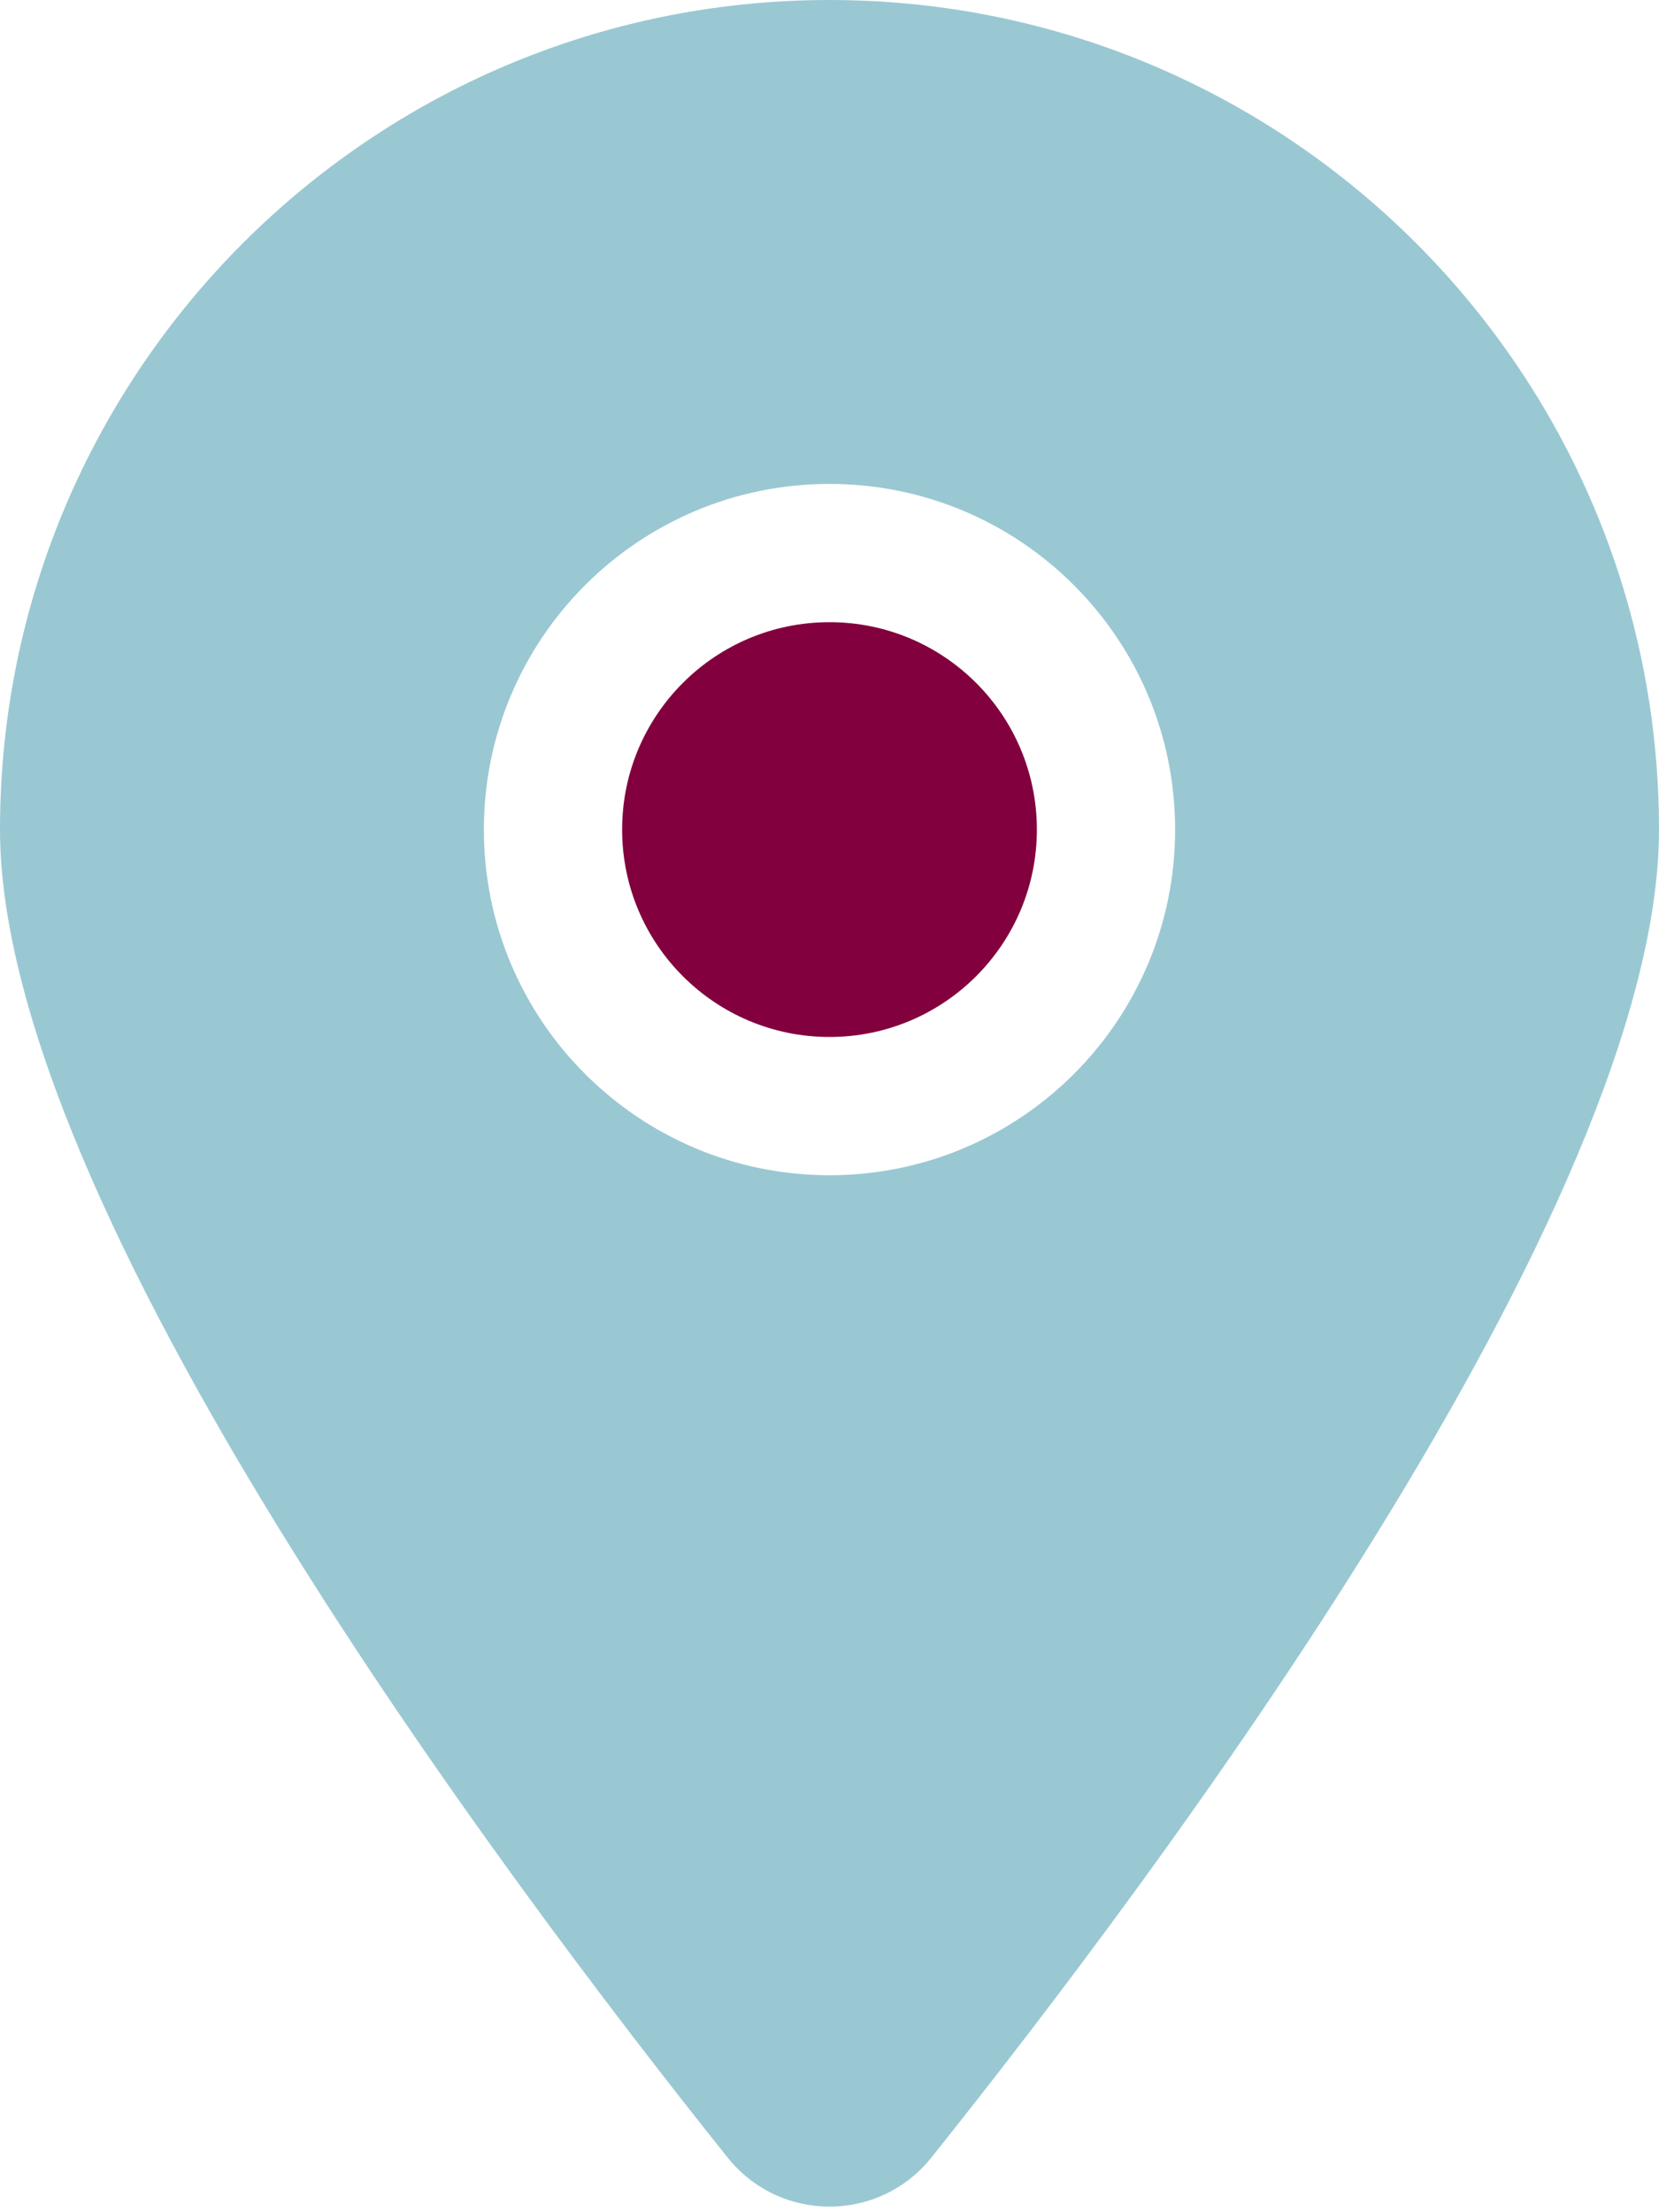
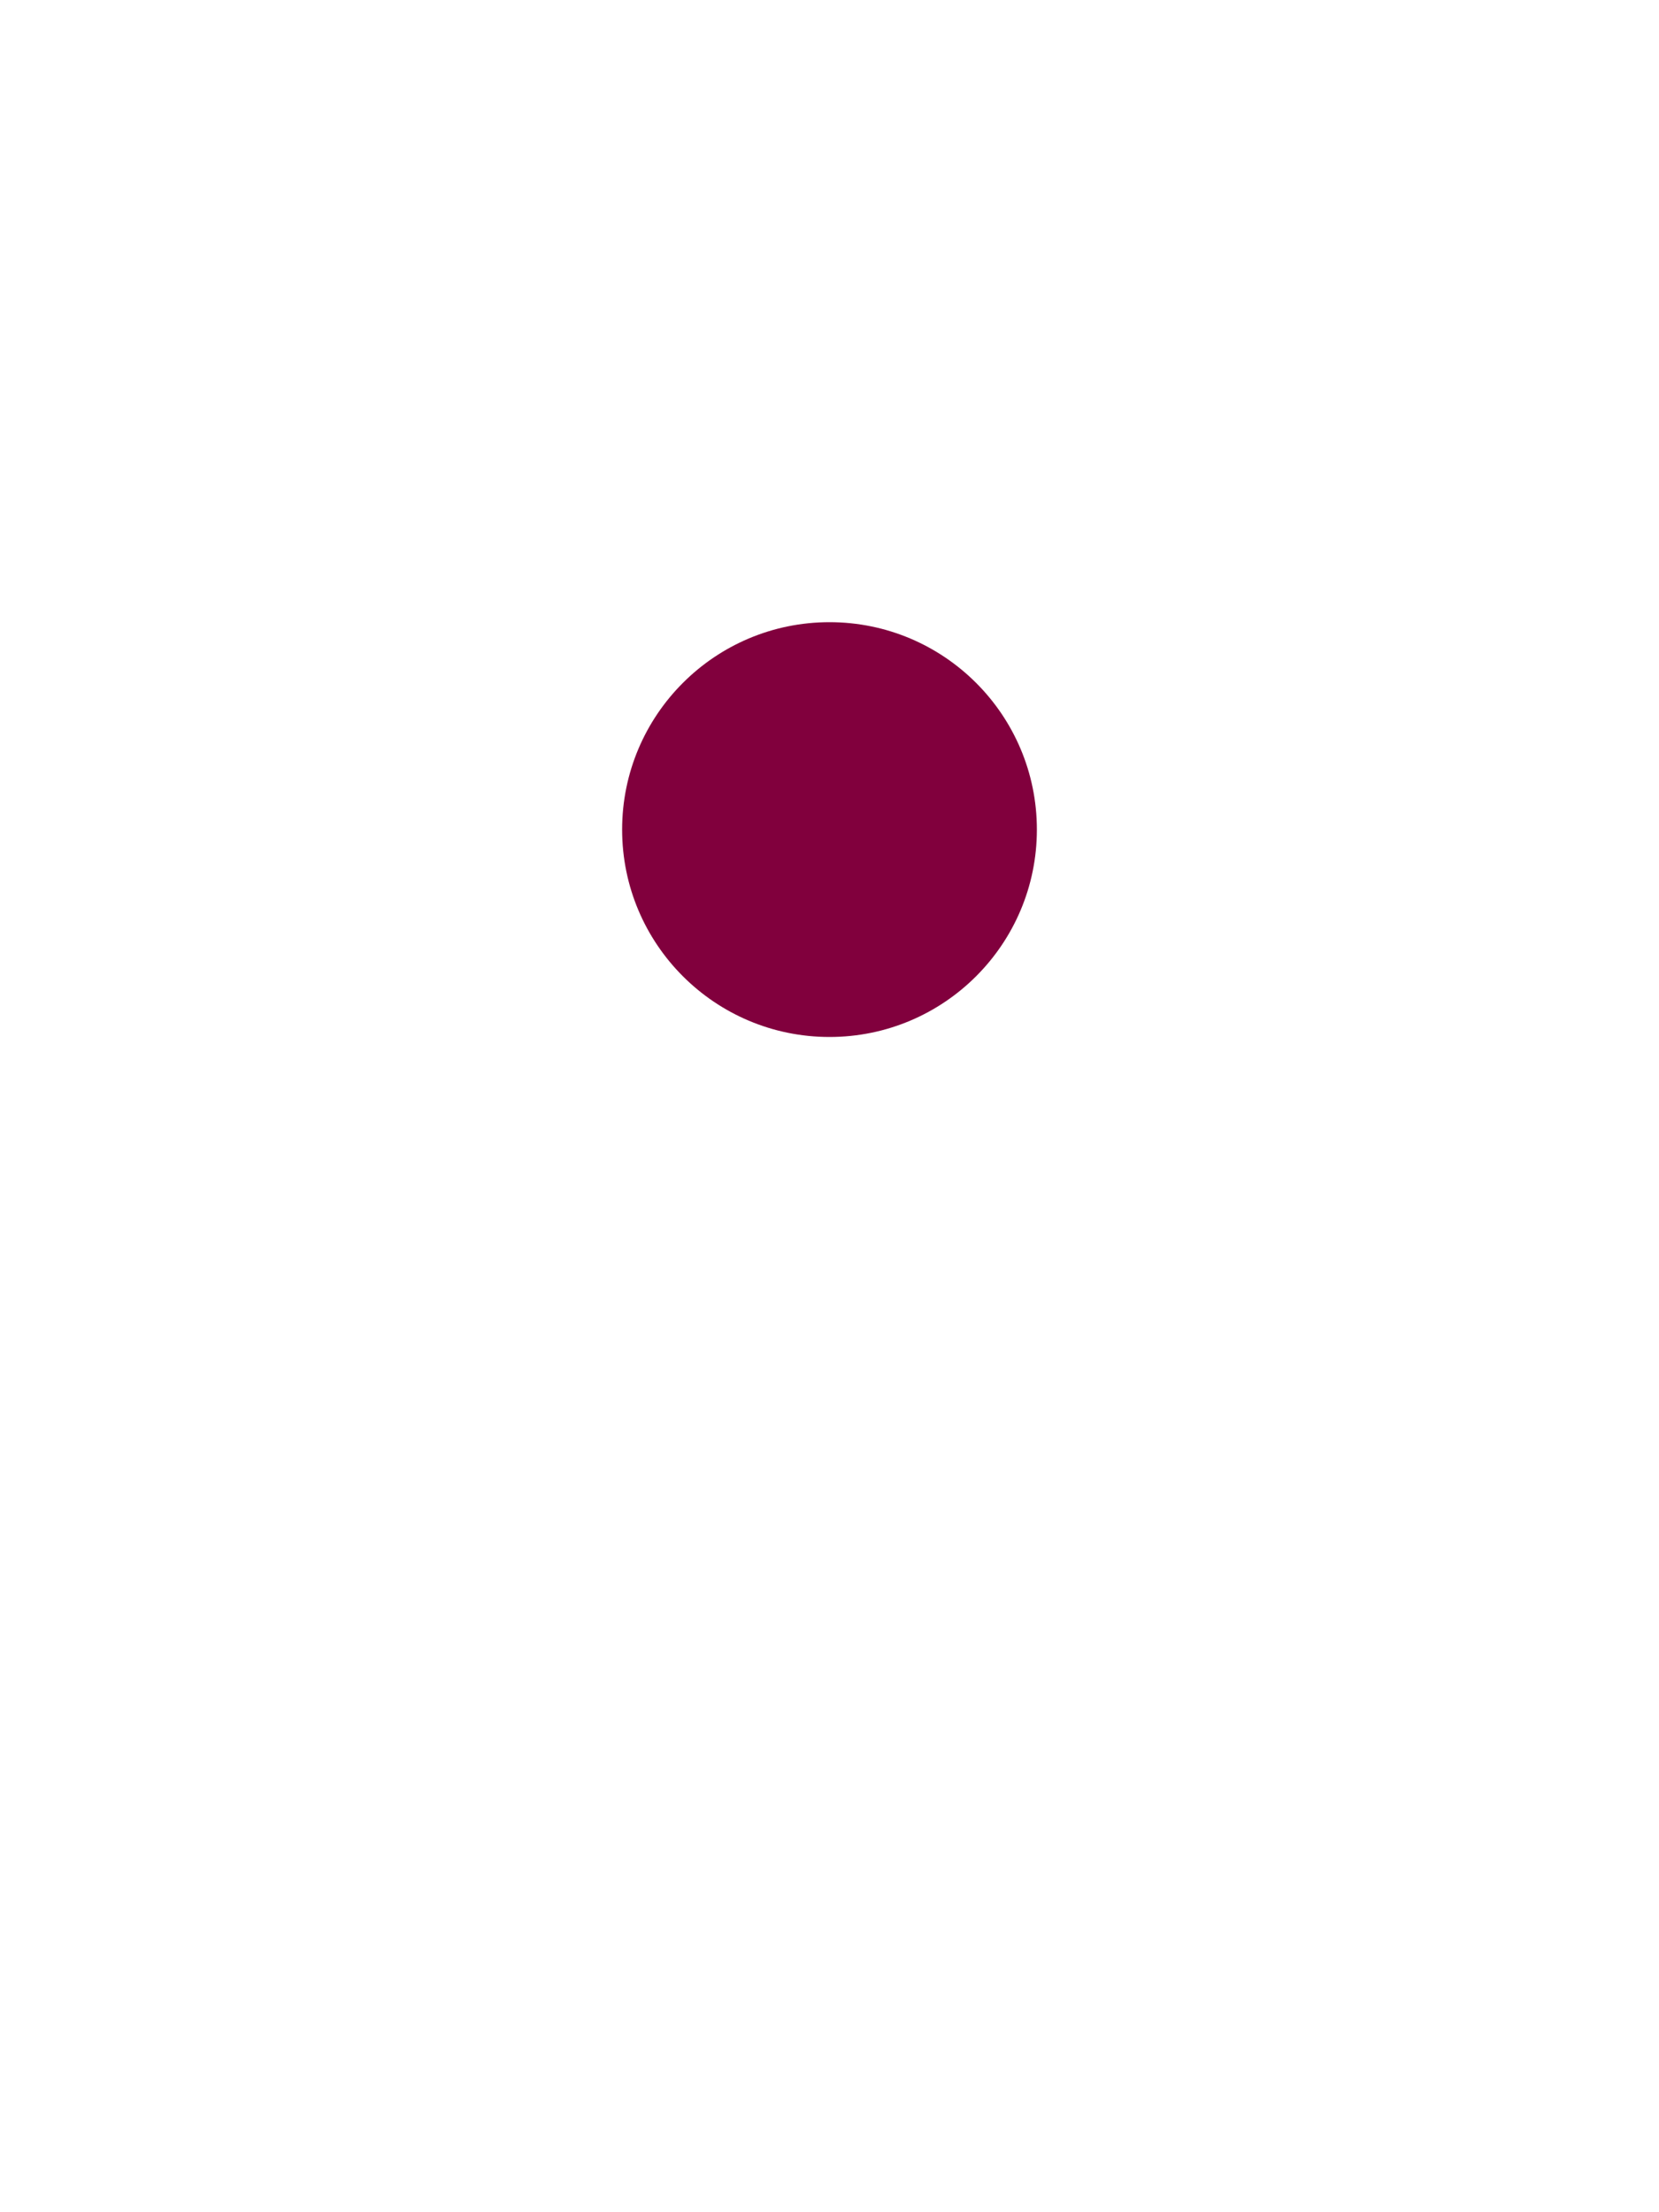
<svg xmlns="http://www.w3.org/2000/svg" id="Layer_1" version="1.1" viewBox="0 0 384 512">
  <defs>
    <style>
      .st0 {
        fill: #027791;
        isolation: isolate;
        opacity: .4;
      }

      .st1 {
        fill: #81003d;
      }
    </style>
  </defs>
-   <path class="st0" d="M0,192c0,87.4,117,243,168.3,307.2,6.1,7.7,14.9,11.5,23.7,11.5s17.6-3.8,23.7-11.5c51.3-64.2,168.3-219.8,168.3-307.2C384,86,298,0,192,0S0,86,0,192ZM272,192c0,44.18-35.82,80-80,80s-80-35.82-80-80,35.82-80,80-80,80,35.82,80,80Z" />
  <path class="st1" d="M192,144c-26.51,0-48,21.49-48,48s21.49,48,48,48,48-21.49,48-48-21.49-48-48-48Z" />
</svg>